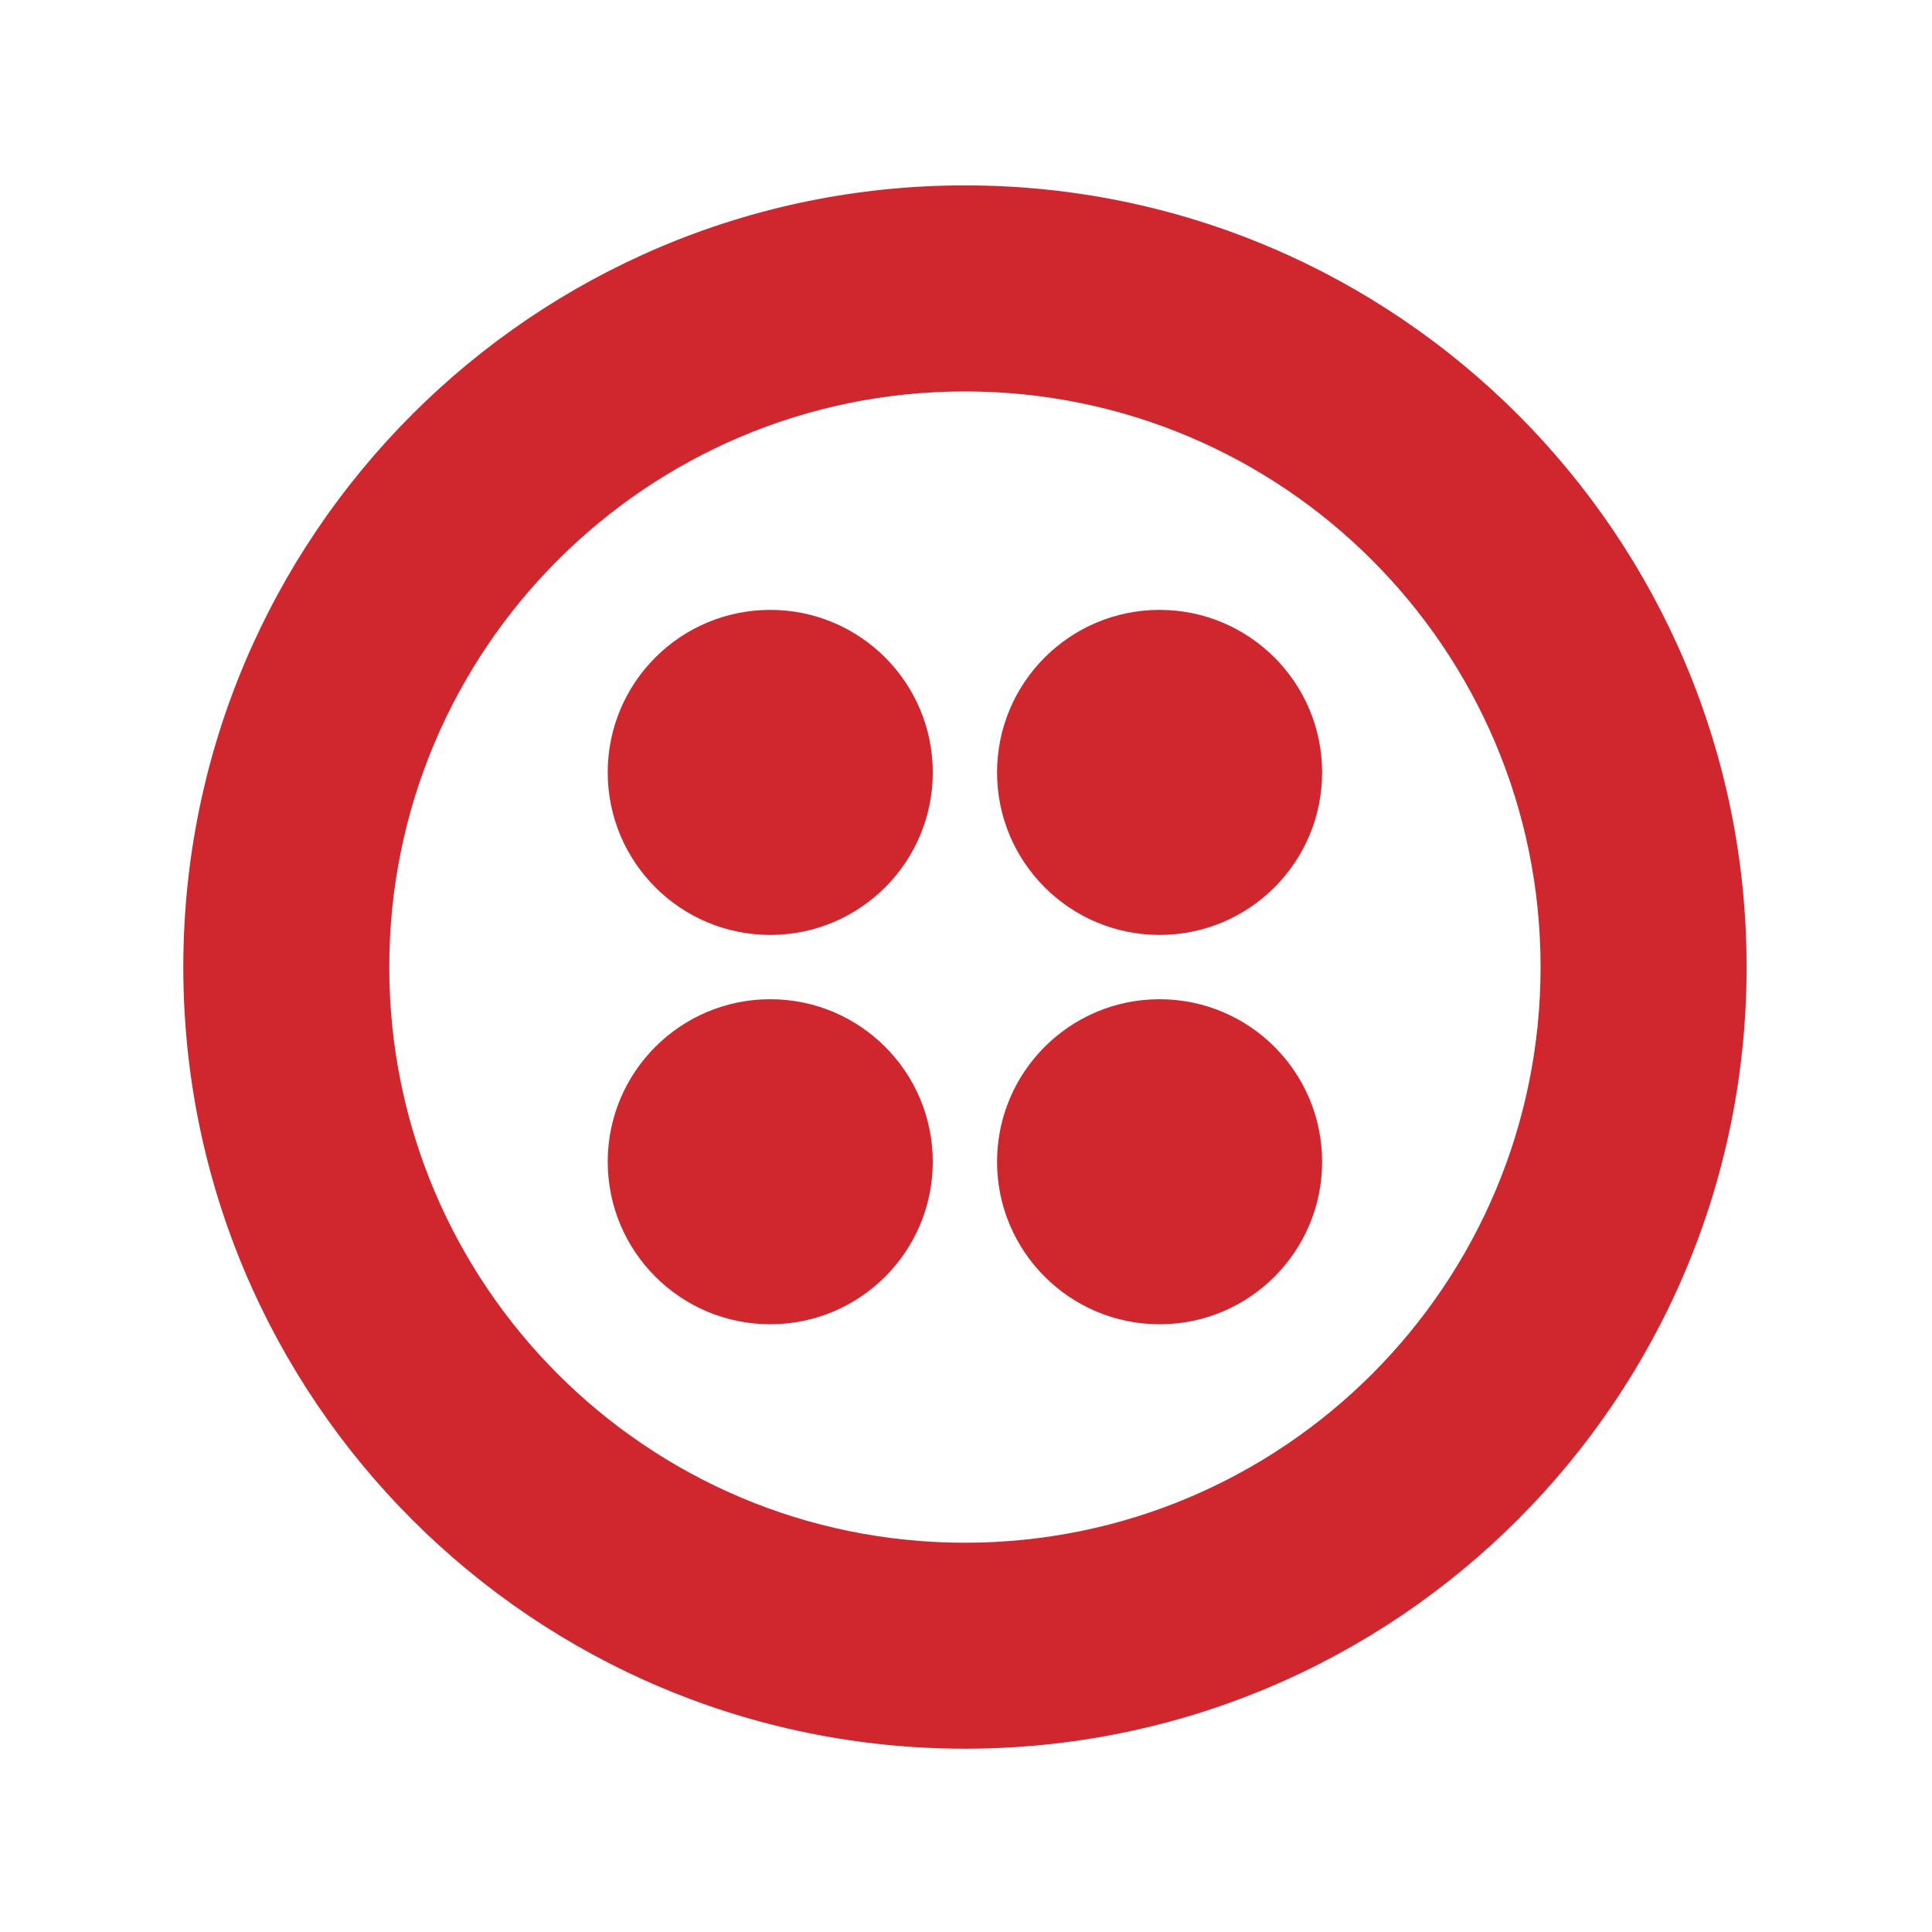
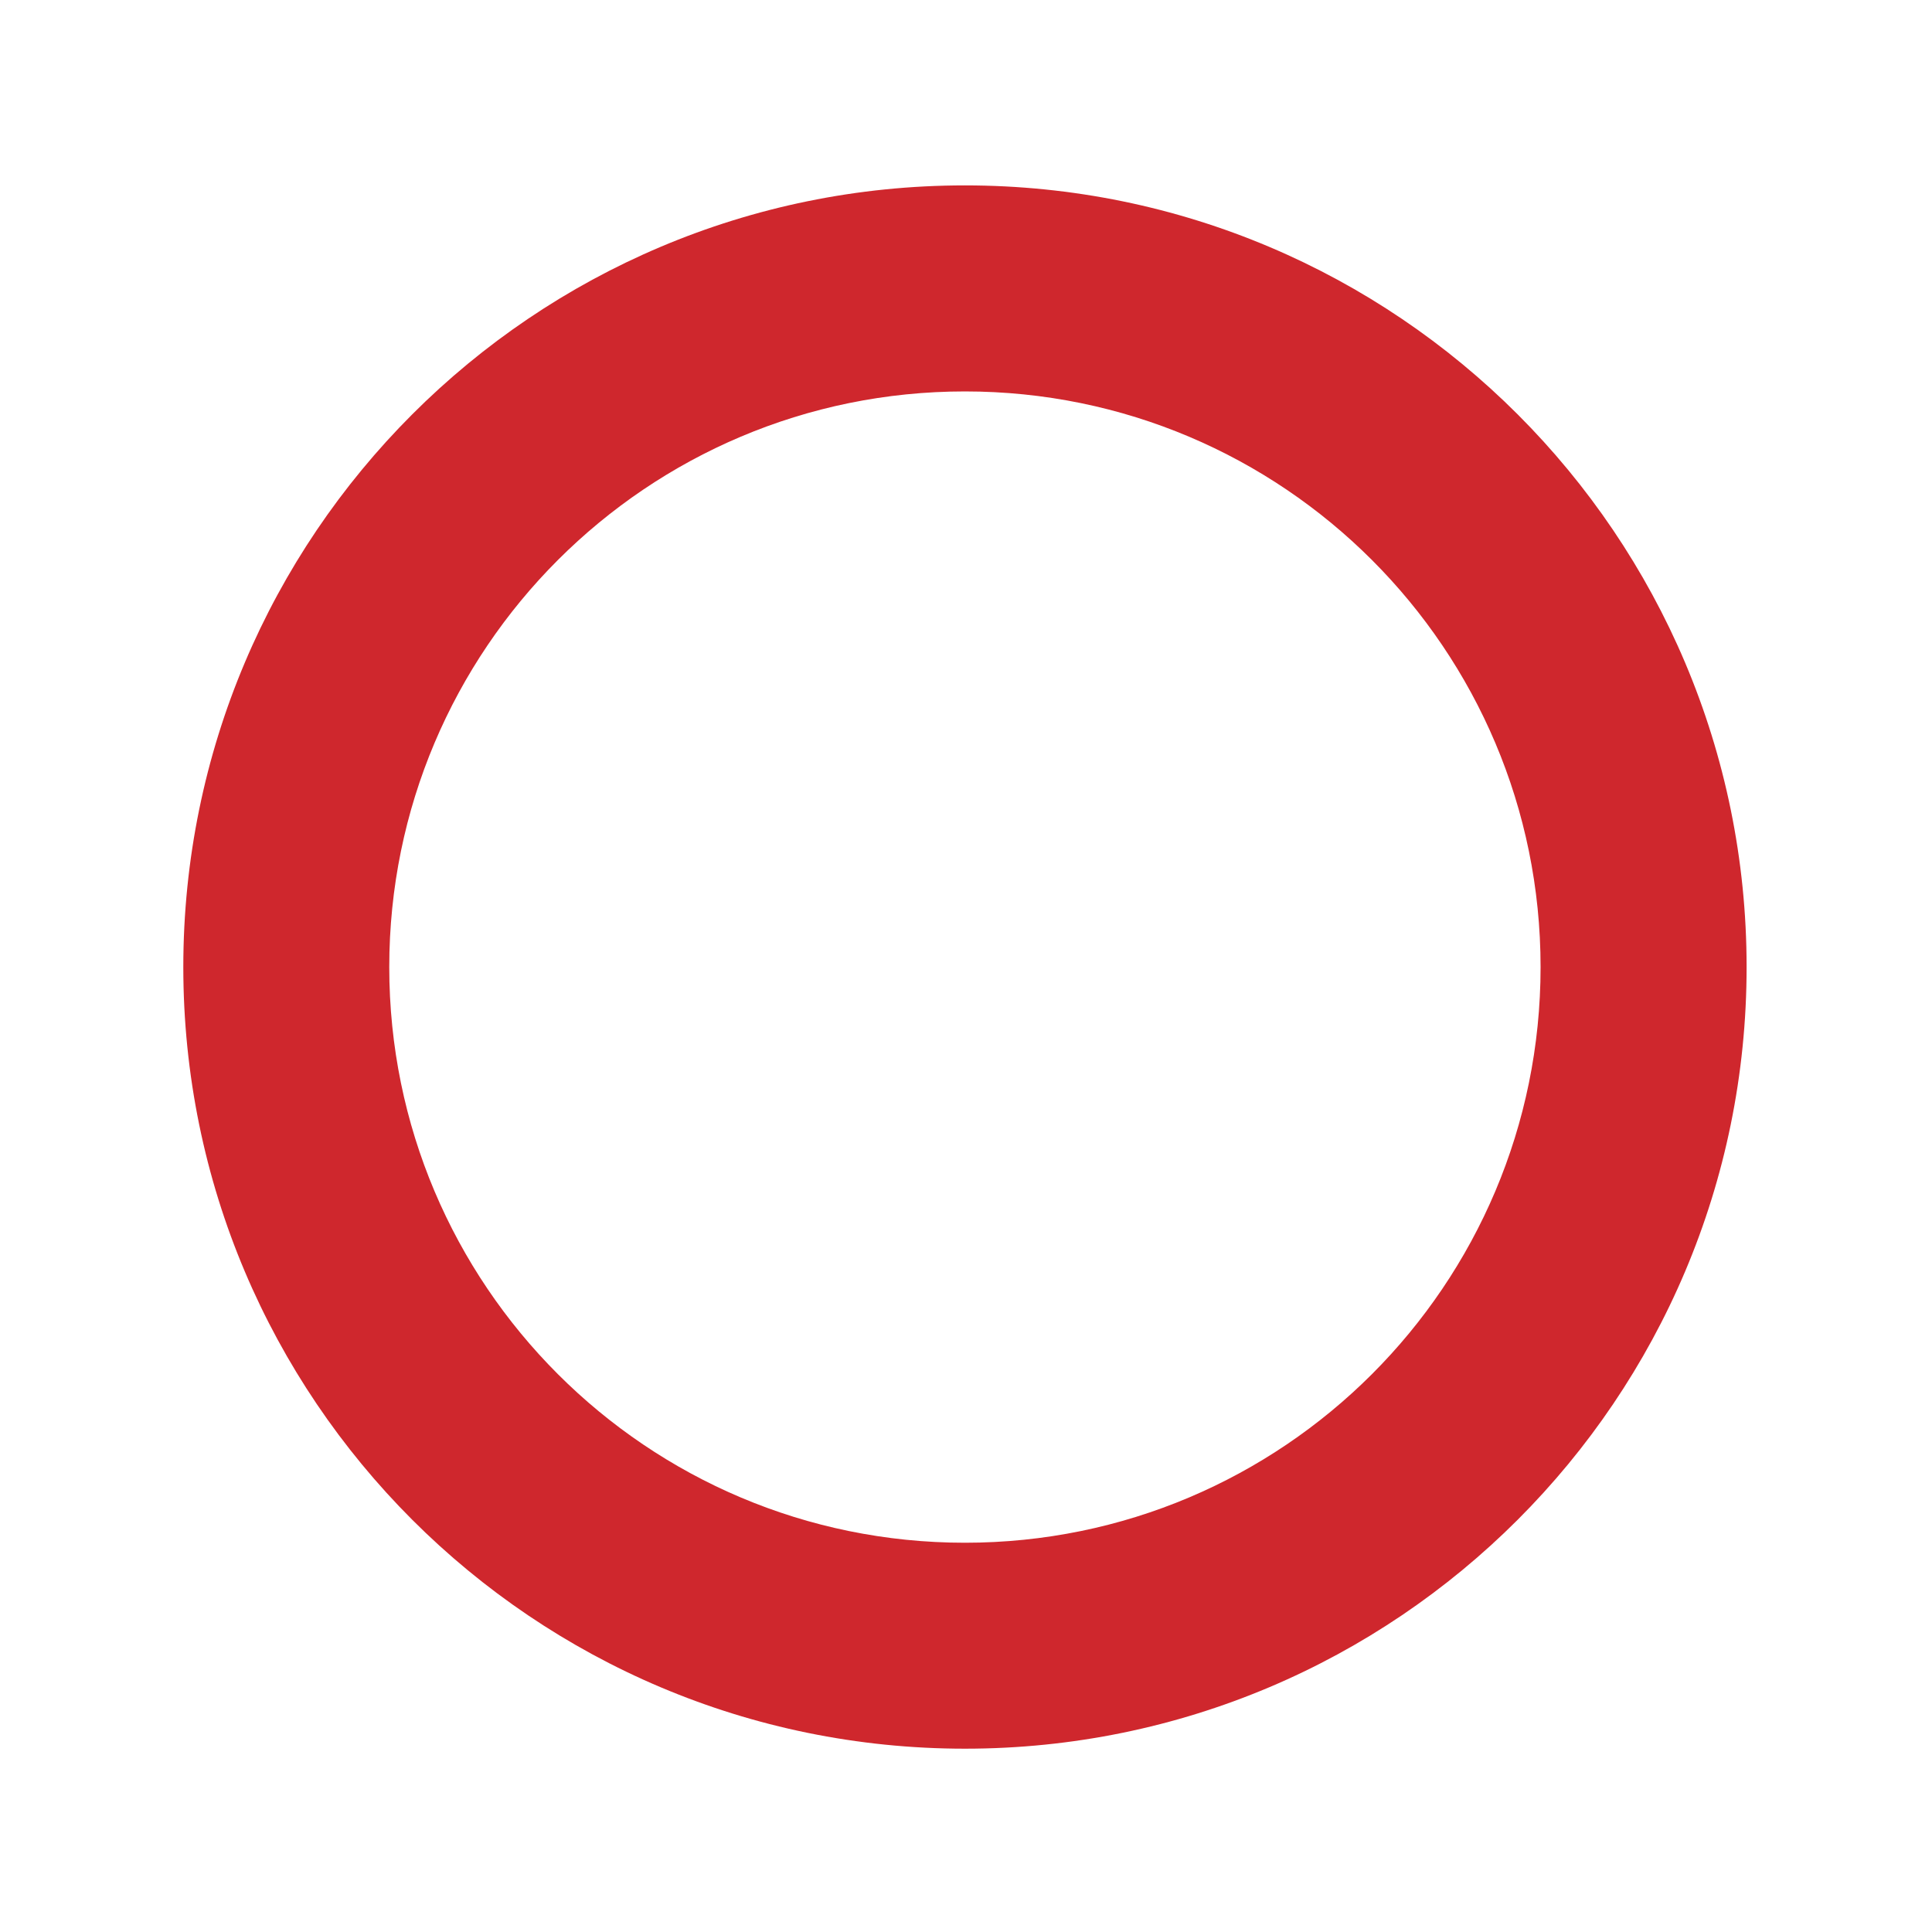
<svg xmlns="http://www.w3.org/2000/svg" version="1.1" id="katman_1" x="0px" y="0px" viewBox="0 0 2500 2500" style="enable-background:new 0 0 2500 2500;" xml:space="preserve">
  <style type="text/css">
	.st0{fill:#CF272D;}
</style>
  <g>
-     <path class="st0" d="M1248.6,1996.3c-411.4,0-744.9-333.5-744.9-744.9c0-411.4,333.5-744.9,744.9-744.9   c411.4,0,744.9,333.5,744.9,744.9C1993.5,1662.8,1660,1996.3,1248.6,1996.3L1248.6,1996.3z M1248.6,239.9   C690,239.9,237.2,692.8,237.2,1251.4c0,558.6,452.8,1011.4,1011.5,1011.4c558.6,0,1011.4-452.8,1011.4-1011.4   C2260.1,692.8,1807.2,239.9,1248.6,239.9L1248.6,239.9z" />
-     <path class="st0" d="M1290.2,999.5c0-116.1,94.2-210.3,210.3-210.3s210.3,94.2,210.3,210.3c0,116.2-94.2,210.3-210.3,210.3   C1384.4,1209.8,1290.2,1115.6,1290.2,999.5 M1290.2,1503.3c0-116.1,94.2-210.3,210.3-210.3s210.3,94.2,210.3,210.3   c0,116.2-94.2,210.3-210.3,210.3C1384.4,1713.6,1290.2,1619.4,1290.2,1503.3 M786.4,1503.3c0-116.1,94.2-210.3,210.3-210.3   c116.2,0,210.3,94.2,210.3,210.3c0,116.2-94.2,210.3-210.3,210.3C880.6,1713.6,786.4,1619.4,786.4,1503.3 M786.4,999.5   c0-116.2,94.2-210.3,210.3-210.3c116.2,0,210.3,94.2,210.3,210.3c0,116.2-94.2,210.3-210.3,210.3   C880.6,1209.8,786.4,1115.6,786.4,999.5" />
+     <path class="st0" d="M1248.6,1996.3c-411.4,0-744.9-333.5-744.9-744.9c0-411.4,333.5-744.9,744.9-744.9   c411.4,0,744.9,333.5,744.9,744.9C1993.5,1662.8,1660,1996.3,1248.6,1996.3L1248.6,1996.3z M1248.6,239.9   C690,239.9,237.2,692.8,237.2,1251.4c0,558.6,452.8,1011.4,1011.5,1011.4c558.6,0,1011.4-452.8,1011.4-1011.4   C2260.1,692.8,1807.2,239.9,1248.6,239.9L1248.6,239.9" />
  </g>
</svg>